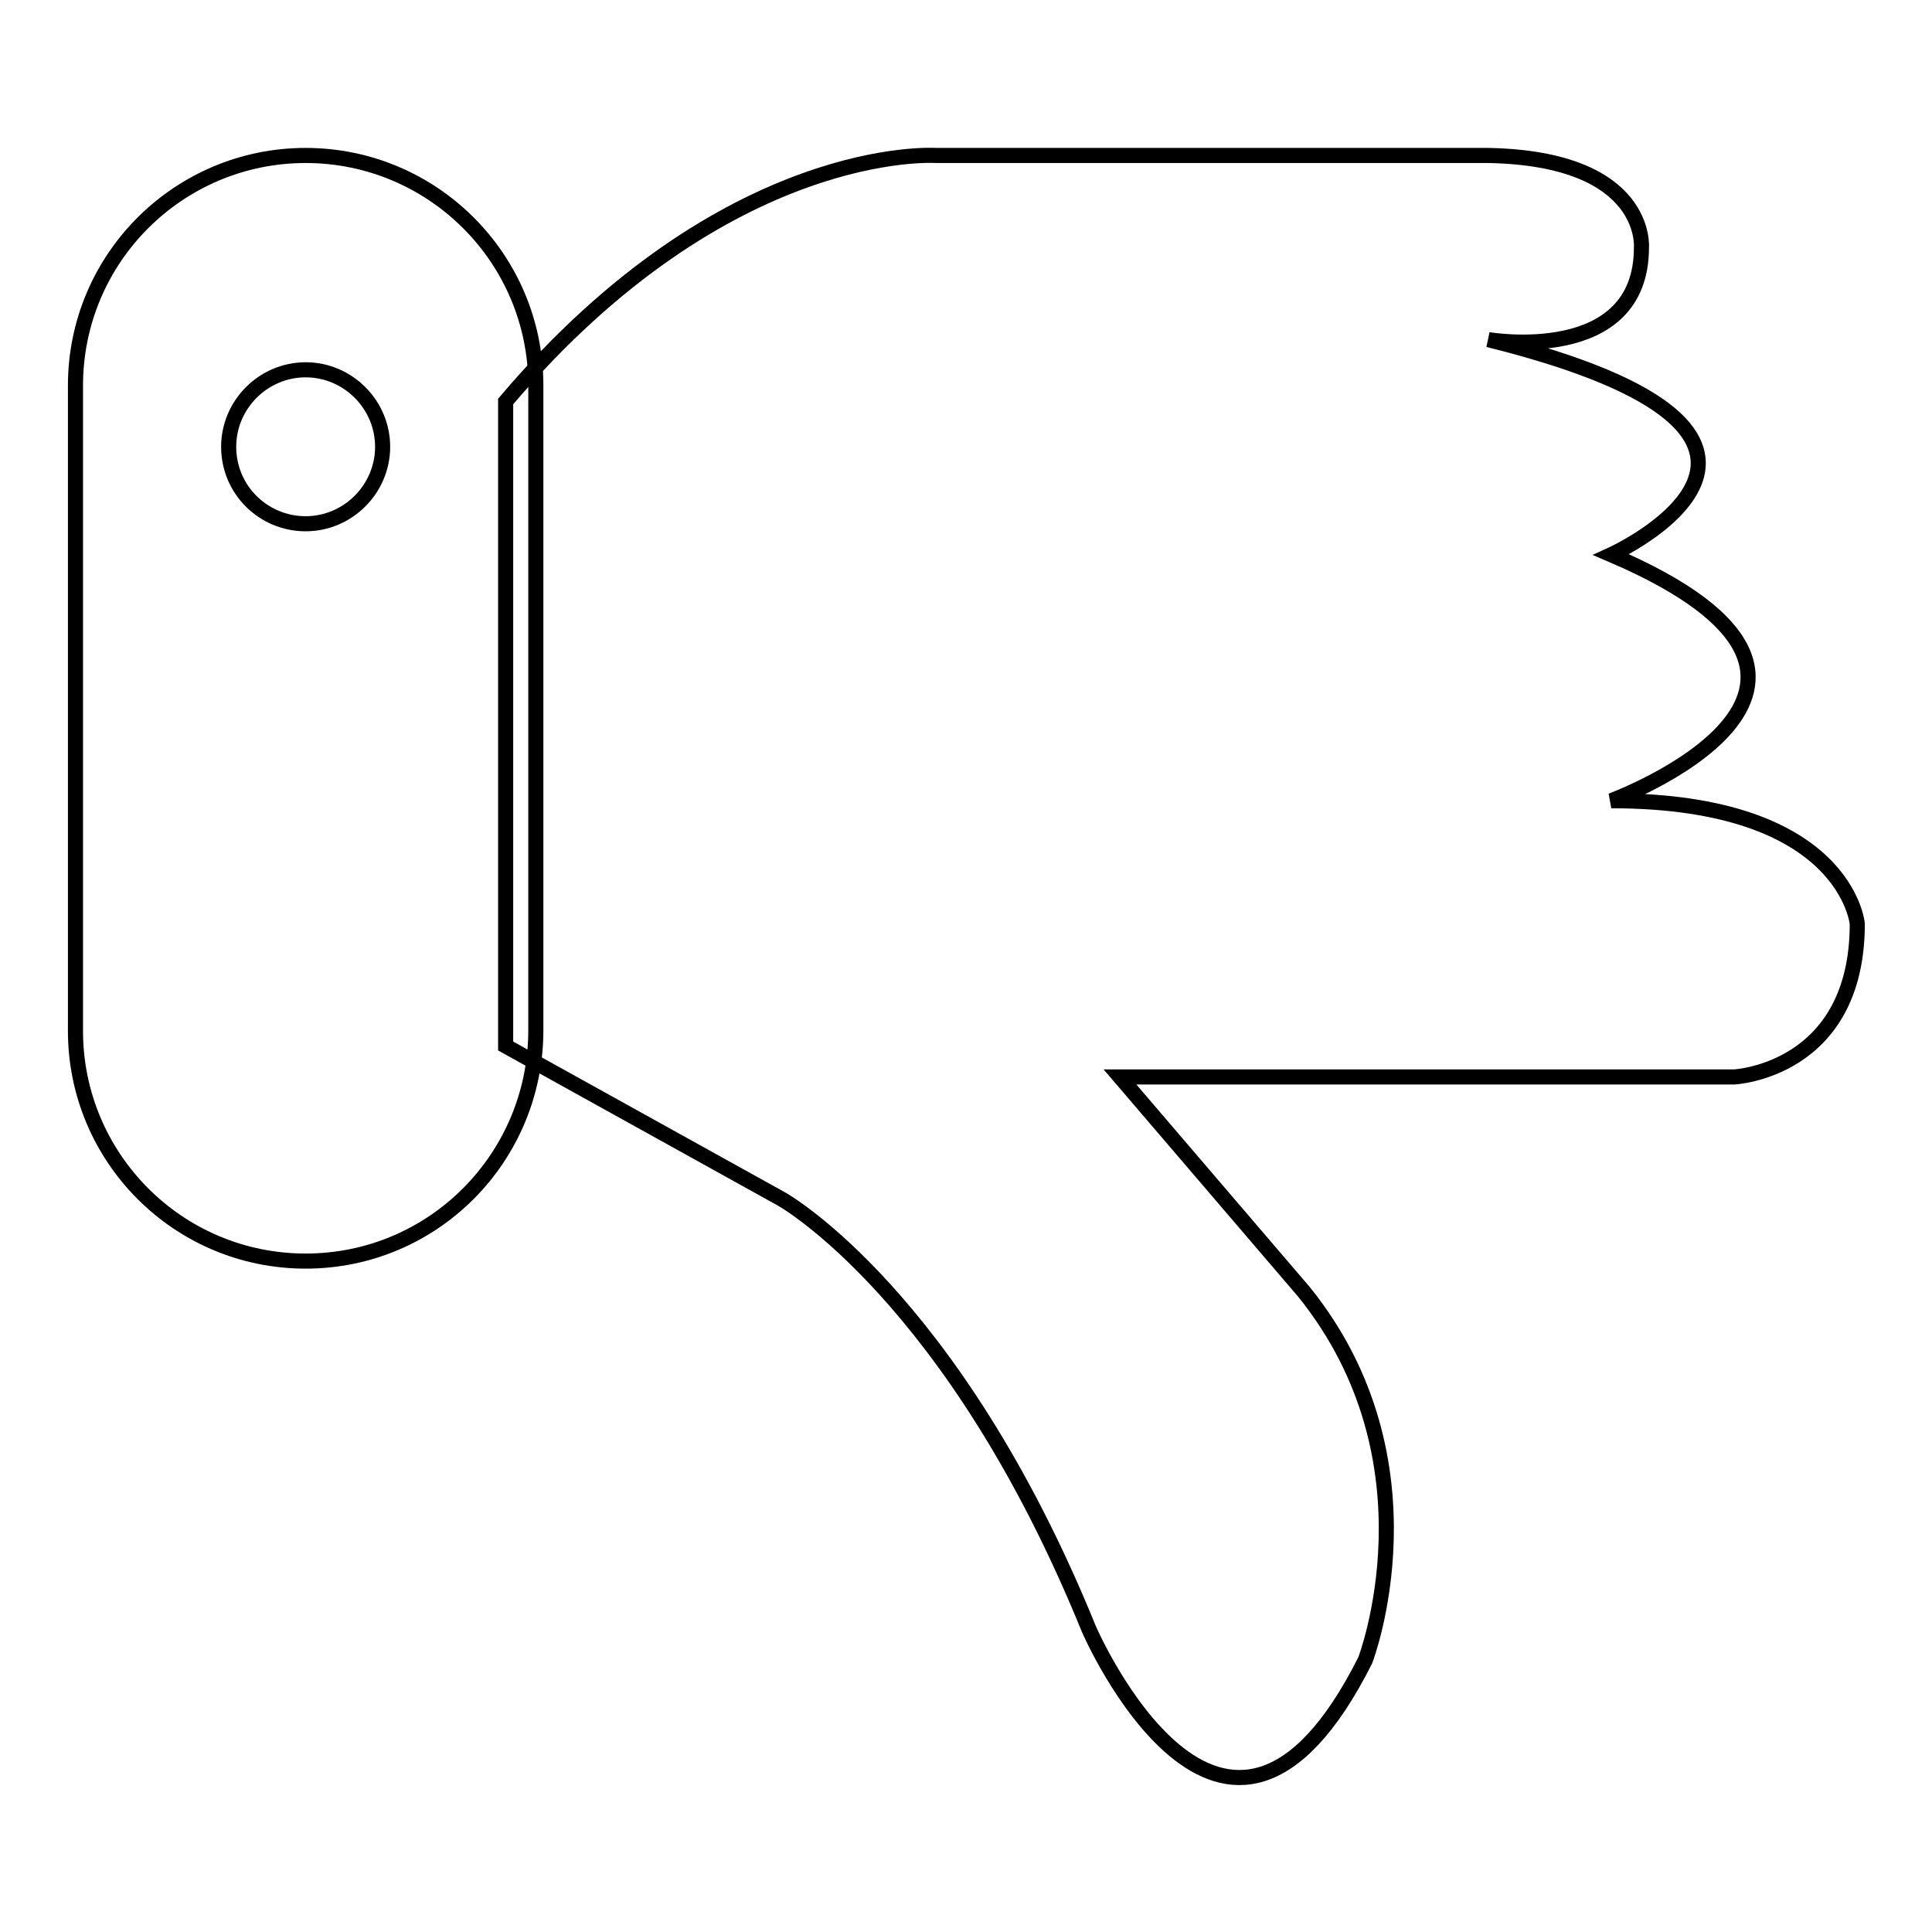
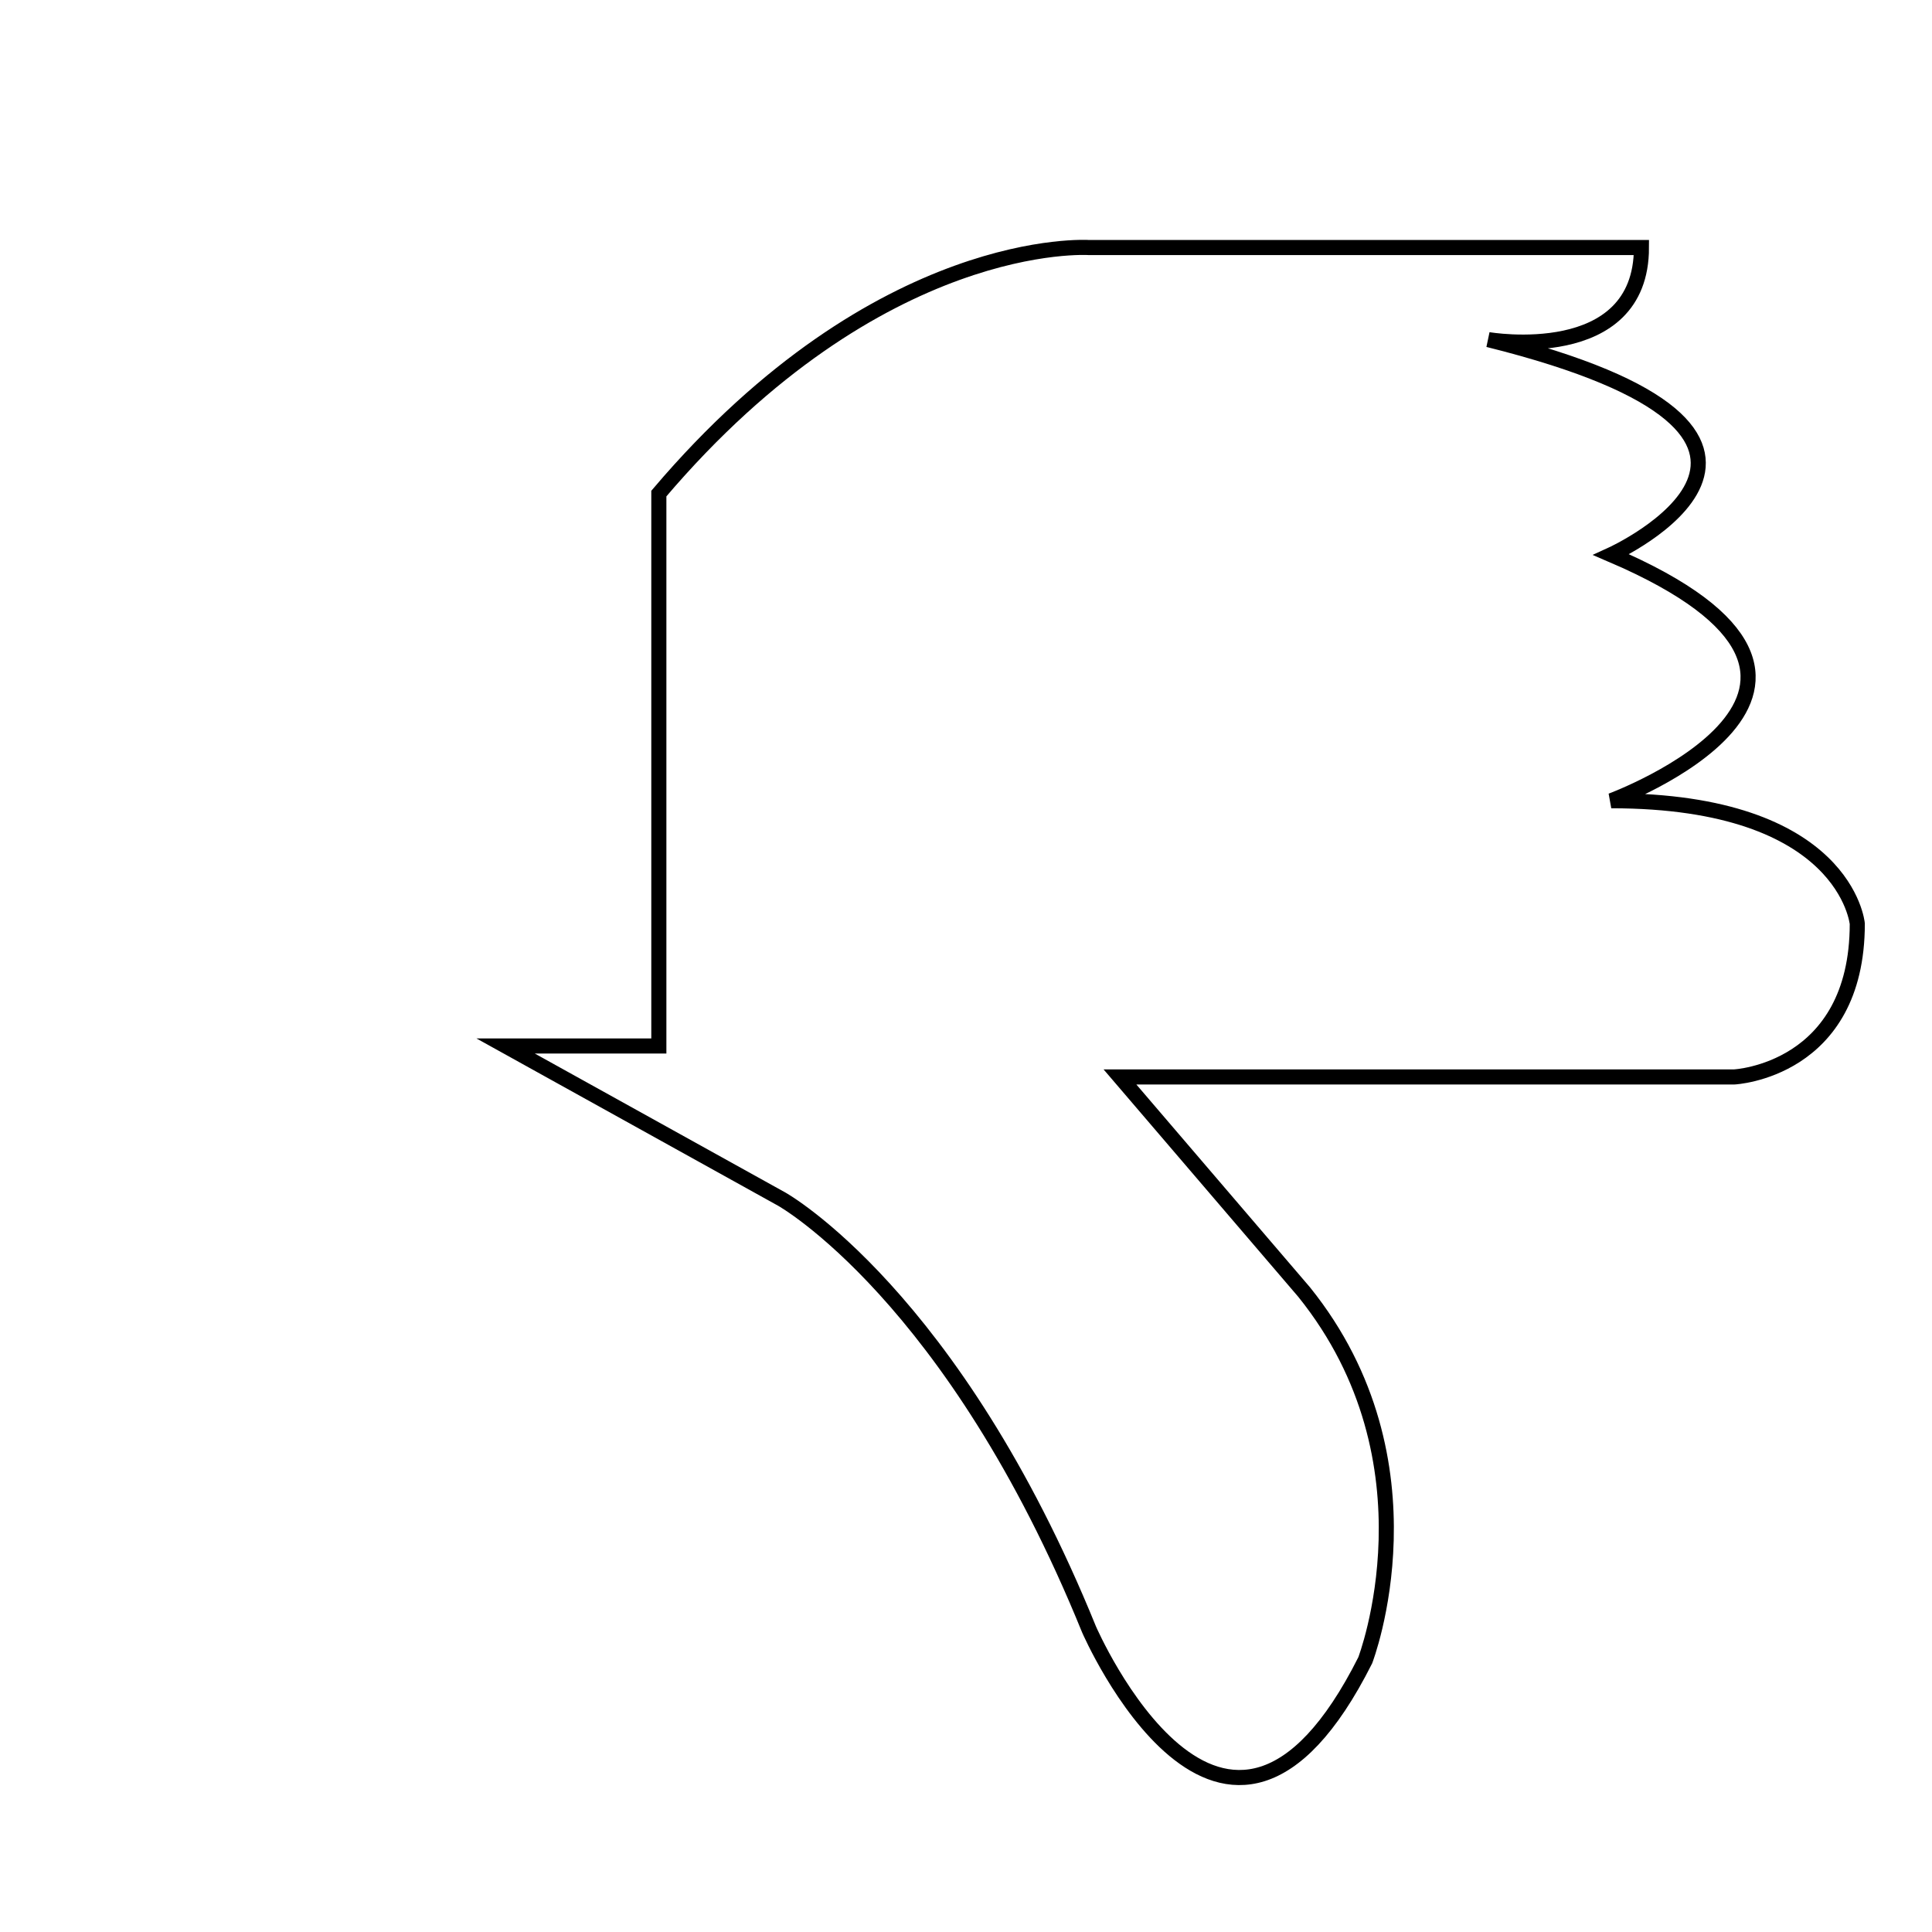
<svg xmlns="http://www.w3.org/2000/svg" version="1.1" x="0px" y="0px" viewBox="0 0 256 256" enable-background="new 0 0 256 256" xml:space="preserve">
  <g>
    <g>
-       <path stroke-width="2" fill-opacity="0" stroke="#000000" d="M67,138.6l36.6,20.3c0,0,22.7,12.7,40.7,57c0,0,17.9,41.3,36.6,4.1c0,0,10.1-26.2-8.1-48.8l-24.4-28.5h81.4c0,0,16.3-0.8,16.3-20.3c0,0-1.5-16.3-32.6-16.3c0,0,40.8-15.1,0-32.6c0,0,34.7-15.8-16.3-28.5c0,0,20.3,3.5,20.3-12.2c0,0,1-11.8-20.3-12.2h-73.2c0,0-27.7-1.9-57,32.6V138.6L67,138.6z" />
-       <path stroke-width="2" fill-opacity="0" stroke="#000000" d="M40.5,167.1c-16.9,0-30.5-13.7-30.5-30.5V51.1c0-16.9,13.7-30.5,30.5-30.5S71,34.2,71,51.1v85.4C71,153.4,57.4,167.1,40.5,167.1L40.5,167.1z M40.5,69.4c5.6,0,10.2-4.6,10.2-10.2c0-5.6-4.6-10.2-10.2-10.2c-5.6,0-10.2,4.6-10.2,10.2C30.3,64.9,34.9,69.4,40.5,69.4L40.5,69.4z" />
+       <path stroke-width="2" fill-opacity="0" stroke="#000000" d="M67,138.6l36.6,20.3c0,0,22.7,12.7,40.7,57c0,0,17.9,41.3,36.6,4.1c0,0,10.1-26.2-8.1-48.8l-24.4-28.5h81.4c0,0,16.3-0.8,16.3-20.3c0,0-1.5-16.3-32.6-16.3c0,0,40.8-15.1,0-32.6c0,0,34.7-15.8-16.3-28.5c0,0,20.3,3.5,20.3-12.2h-73.2c0,0-27.7-1.9-57,32.6V138.6L67,138.6z" />
    </g>
  </g>
</svg>